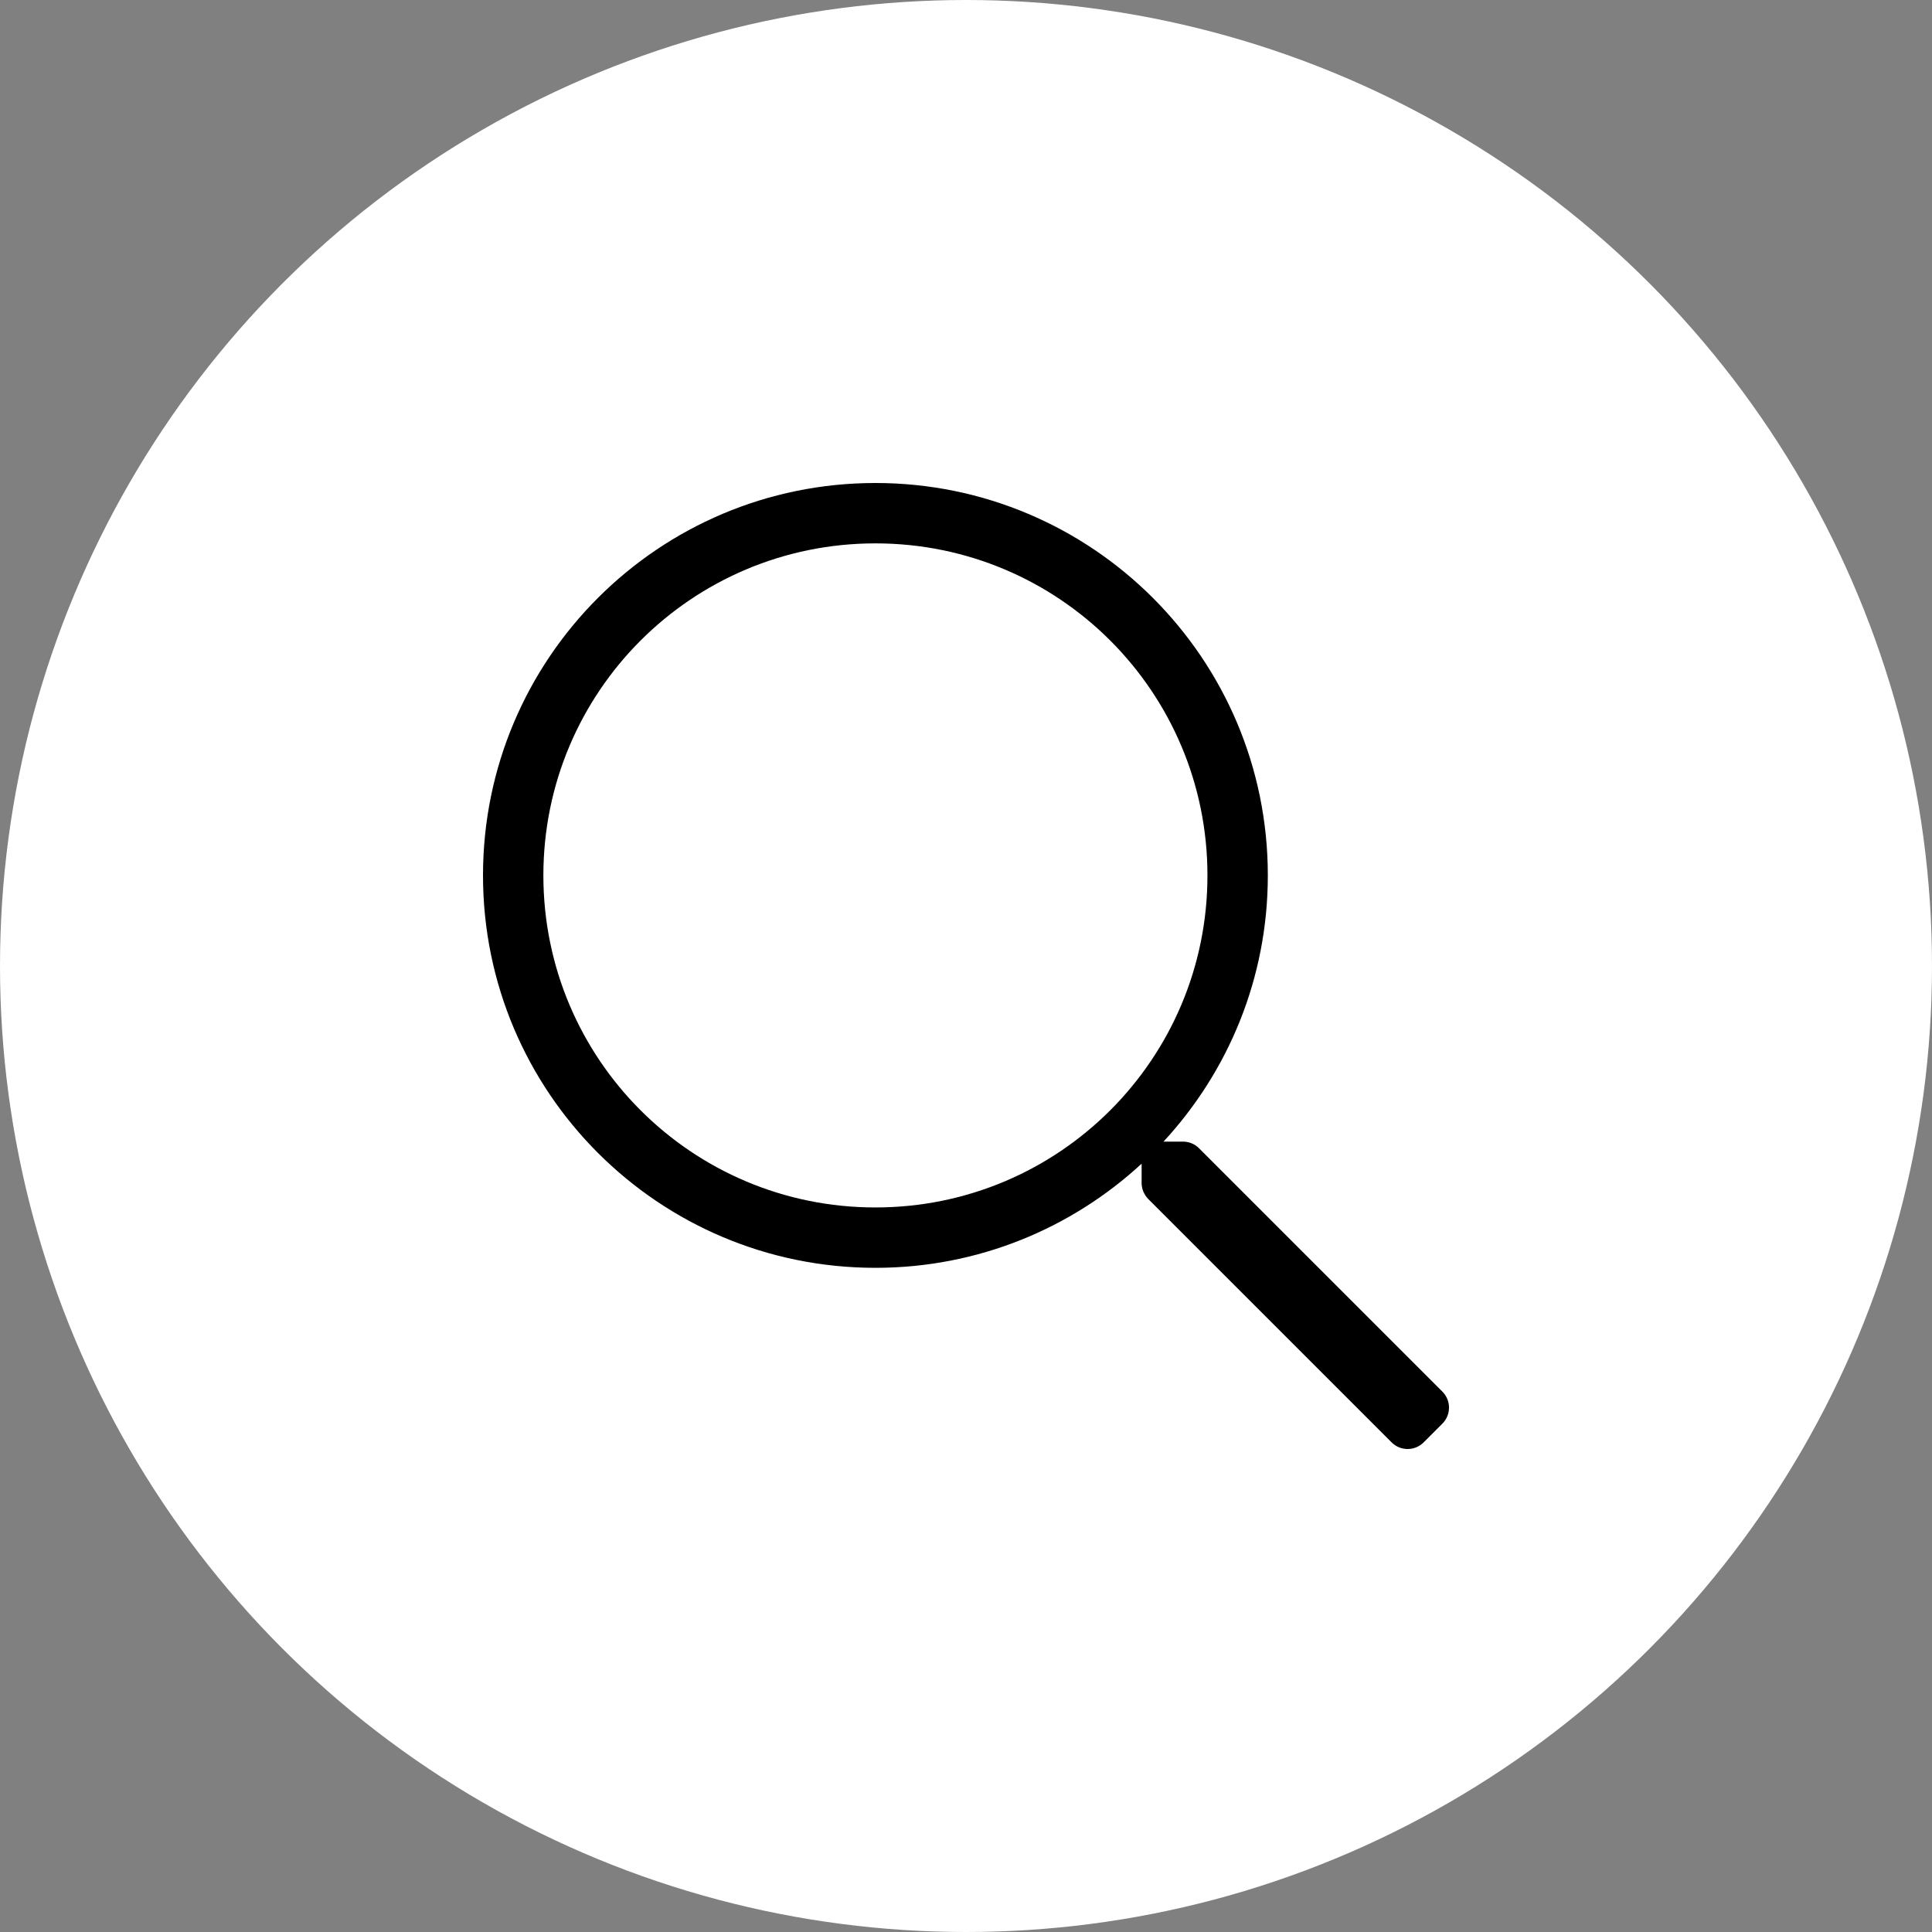
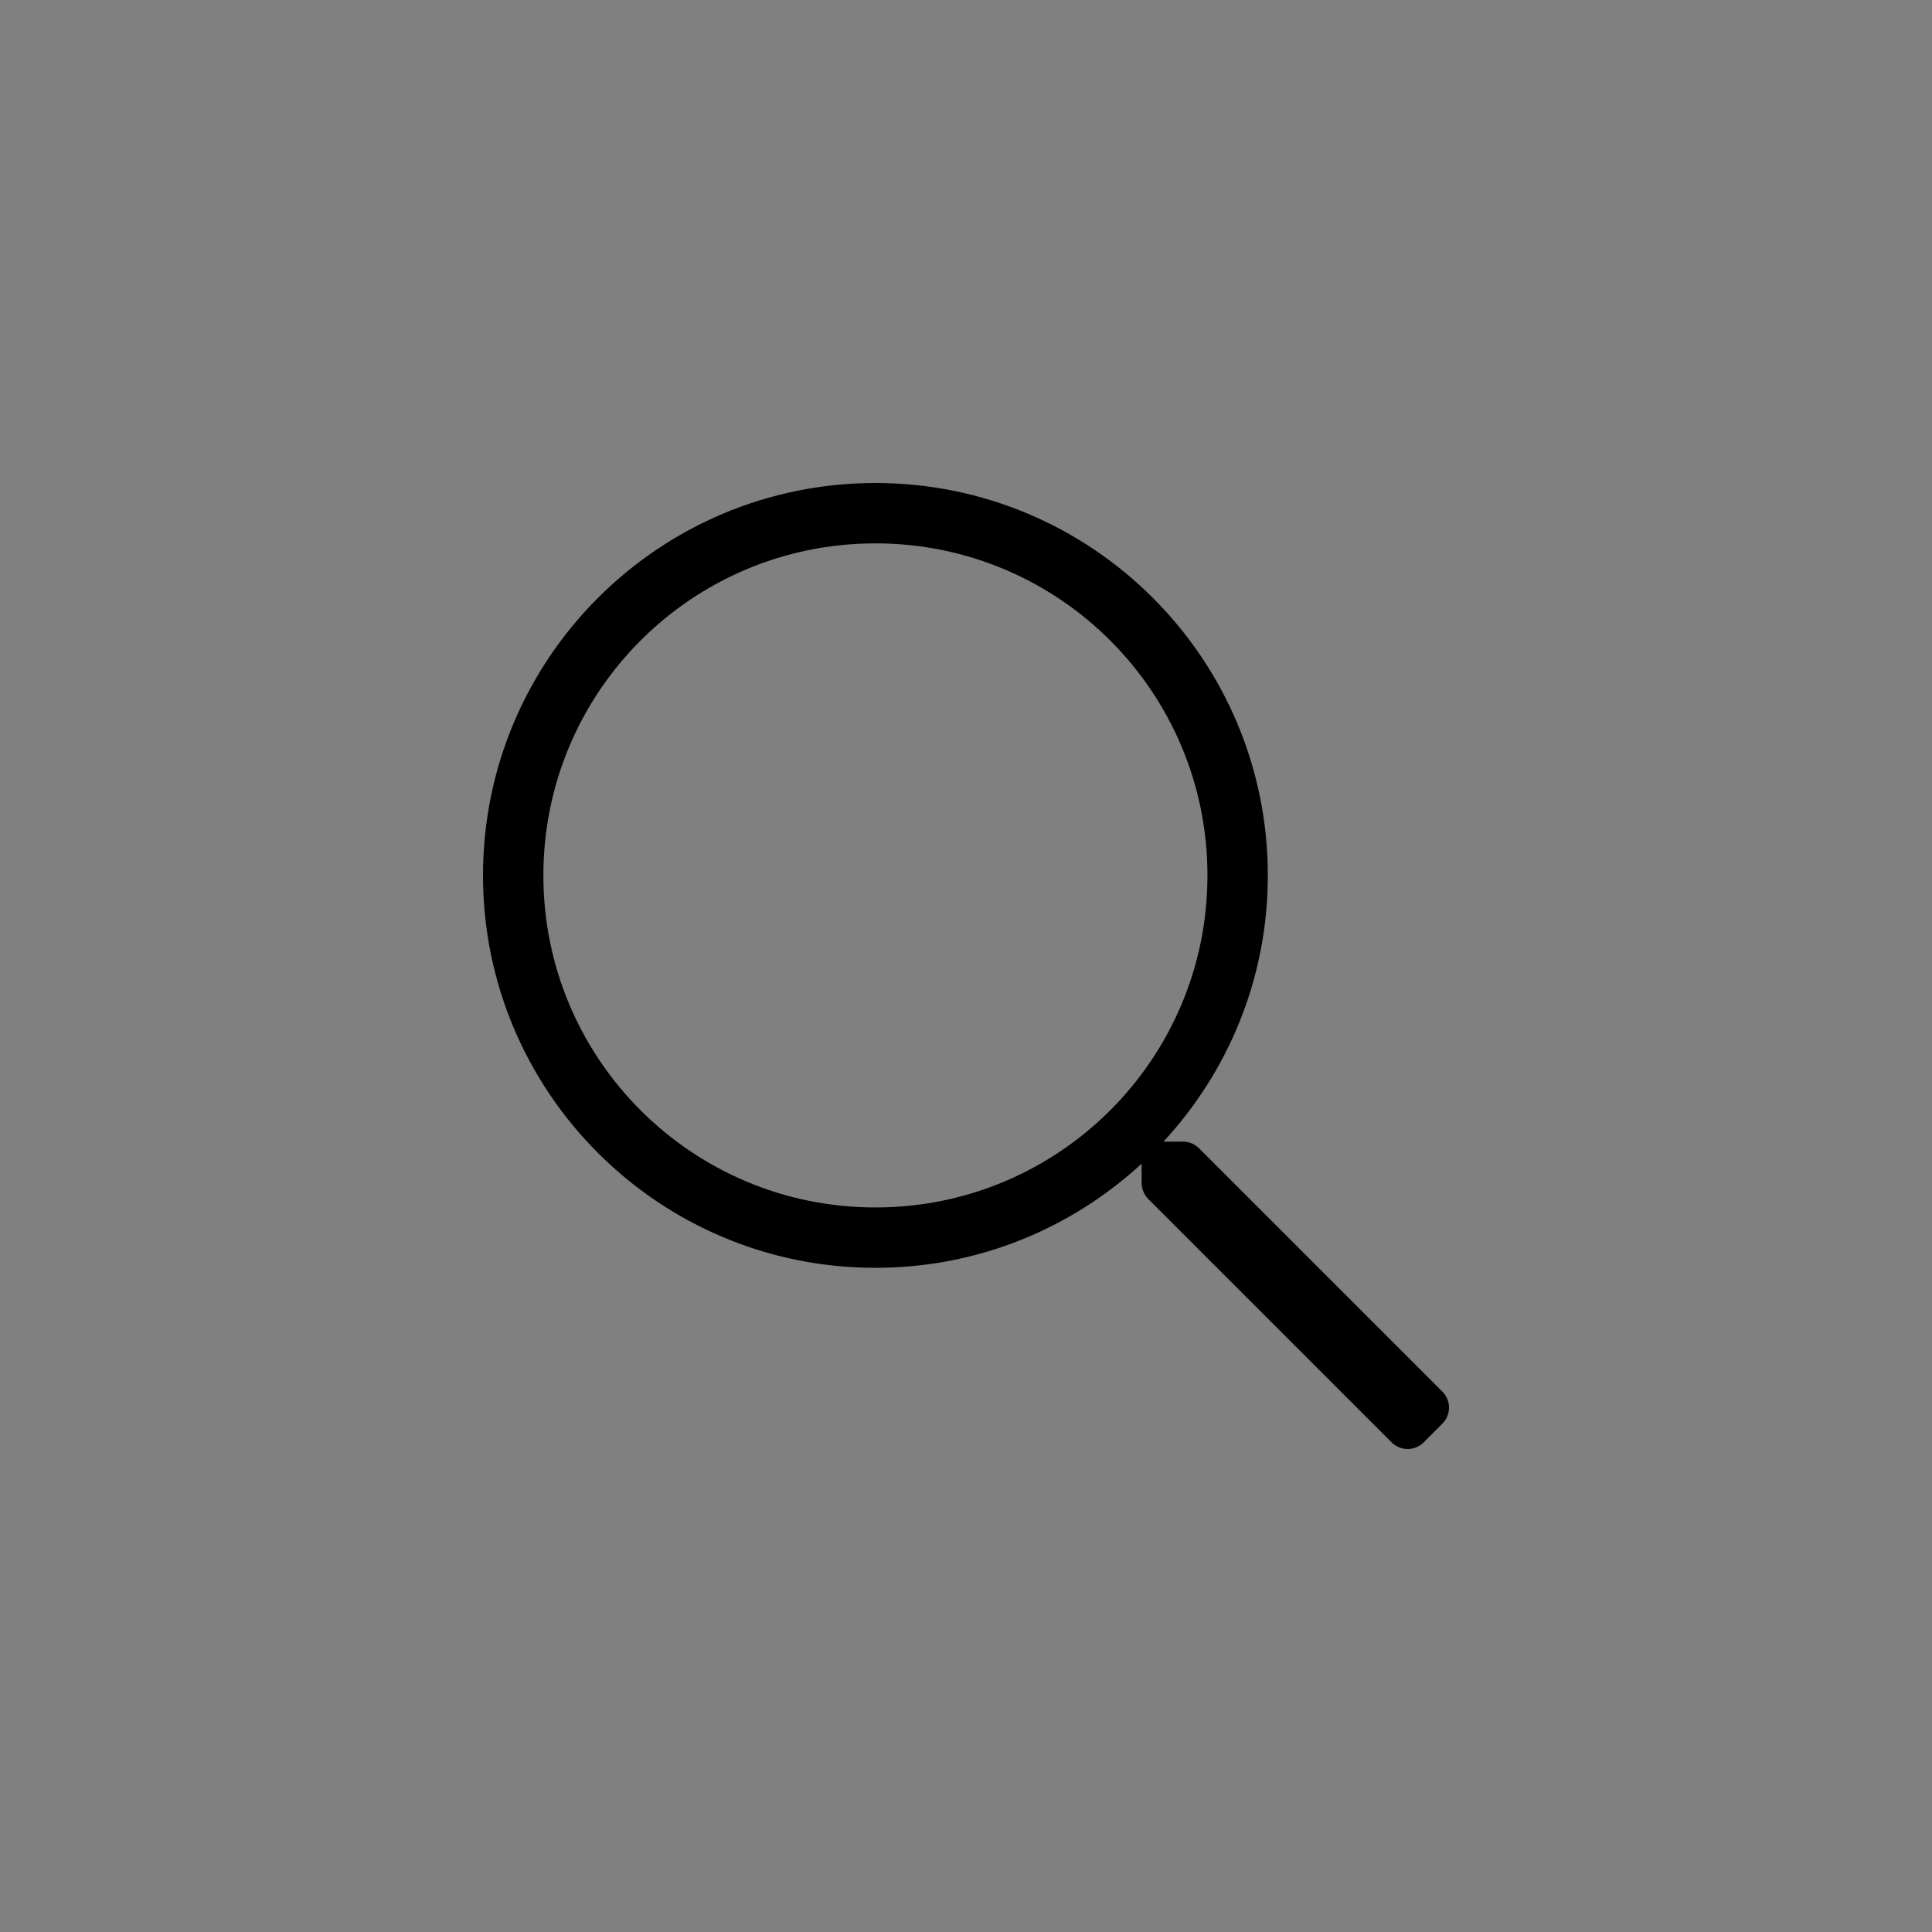
<svg xmlns="http://www.w3.org/2000/svg" width="80" height="80" viewBox="0 0 80 80" fill="none" version="1.1" id="svg1471">
  <rect x="0" y="0" width="80" height="80" fill="#808080" stroke="none" />
  <defs id="defs1475" />
-   <circle cx="40" cy="40" r="40" fill="white" id="circle1467" />
  <path fill-rule="evenodd" clip-rule="evenodd" d="M49.647 47.545L59.725 57.623C60.092 57.99 60.092 58.584 59.725 58.951L58.951 59.725C58.584 60.092 57.99 60.092 57.623 59.725L47.545 49.647C47.374 49.467 47.272 49.233 47.272 48.983V48.186C44.374 50.858 40.507 52.498 36.249 52.498C27.273 52.498 20 45.225 20 36.249C20 27.273 27.273 20 36.249 20C45.225 20 52.498 27.273 52.498 36.249C52.498 40.507 50.858 44.374 48.178 47.272H48.983C49.233 47.272 49.467 47.366 49.647 47.545ZM22.5 36.249C22.5 43.85 28.648 49.998 36.249 49.998C43.85 49.998 49.998 43.85 49.998 36.249C49.998 28.648 43.85 22.5 36.249 22.5C28.648 22.5 22.5 28.648 22.5 36.249Z" fill="black" id="path1469" />
</svg>